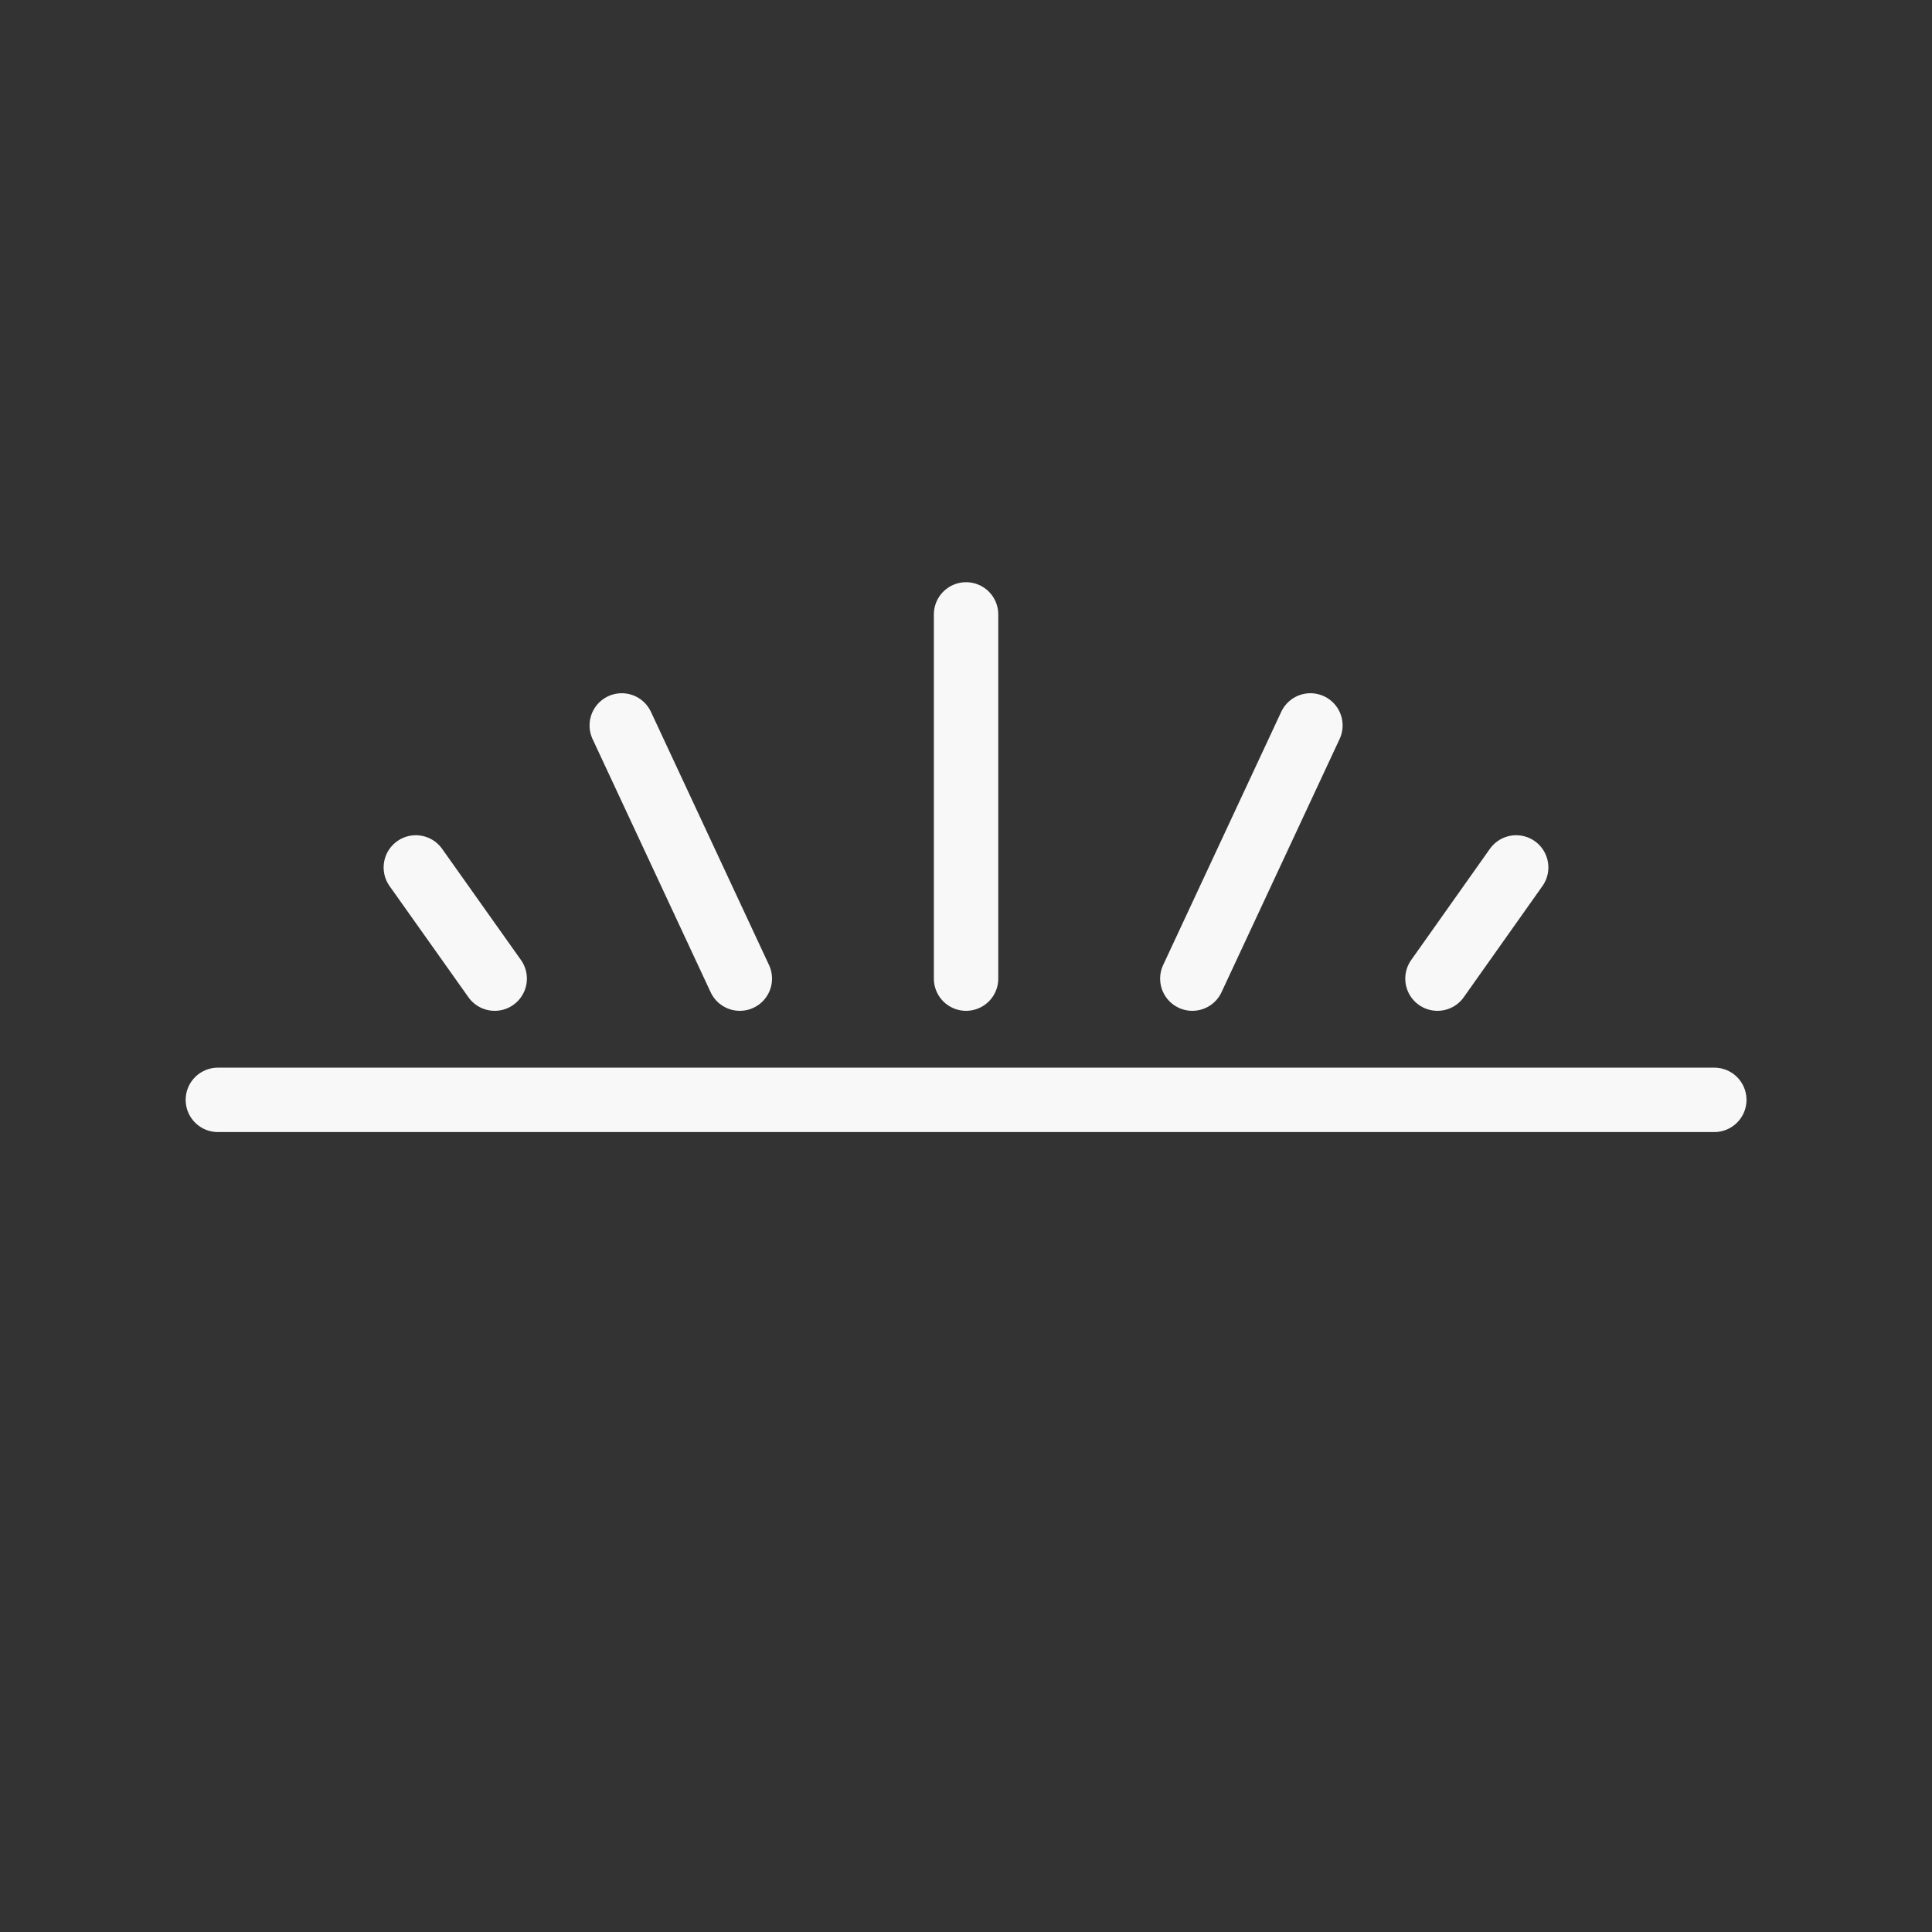
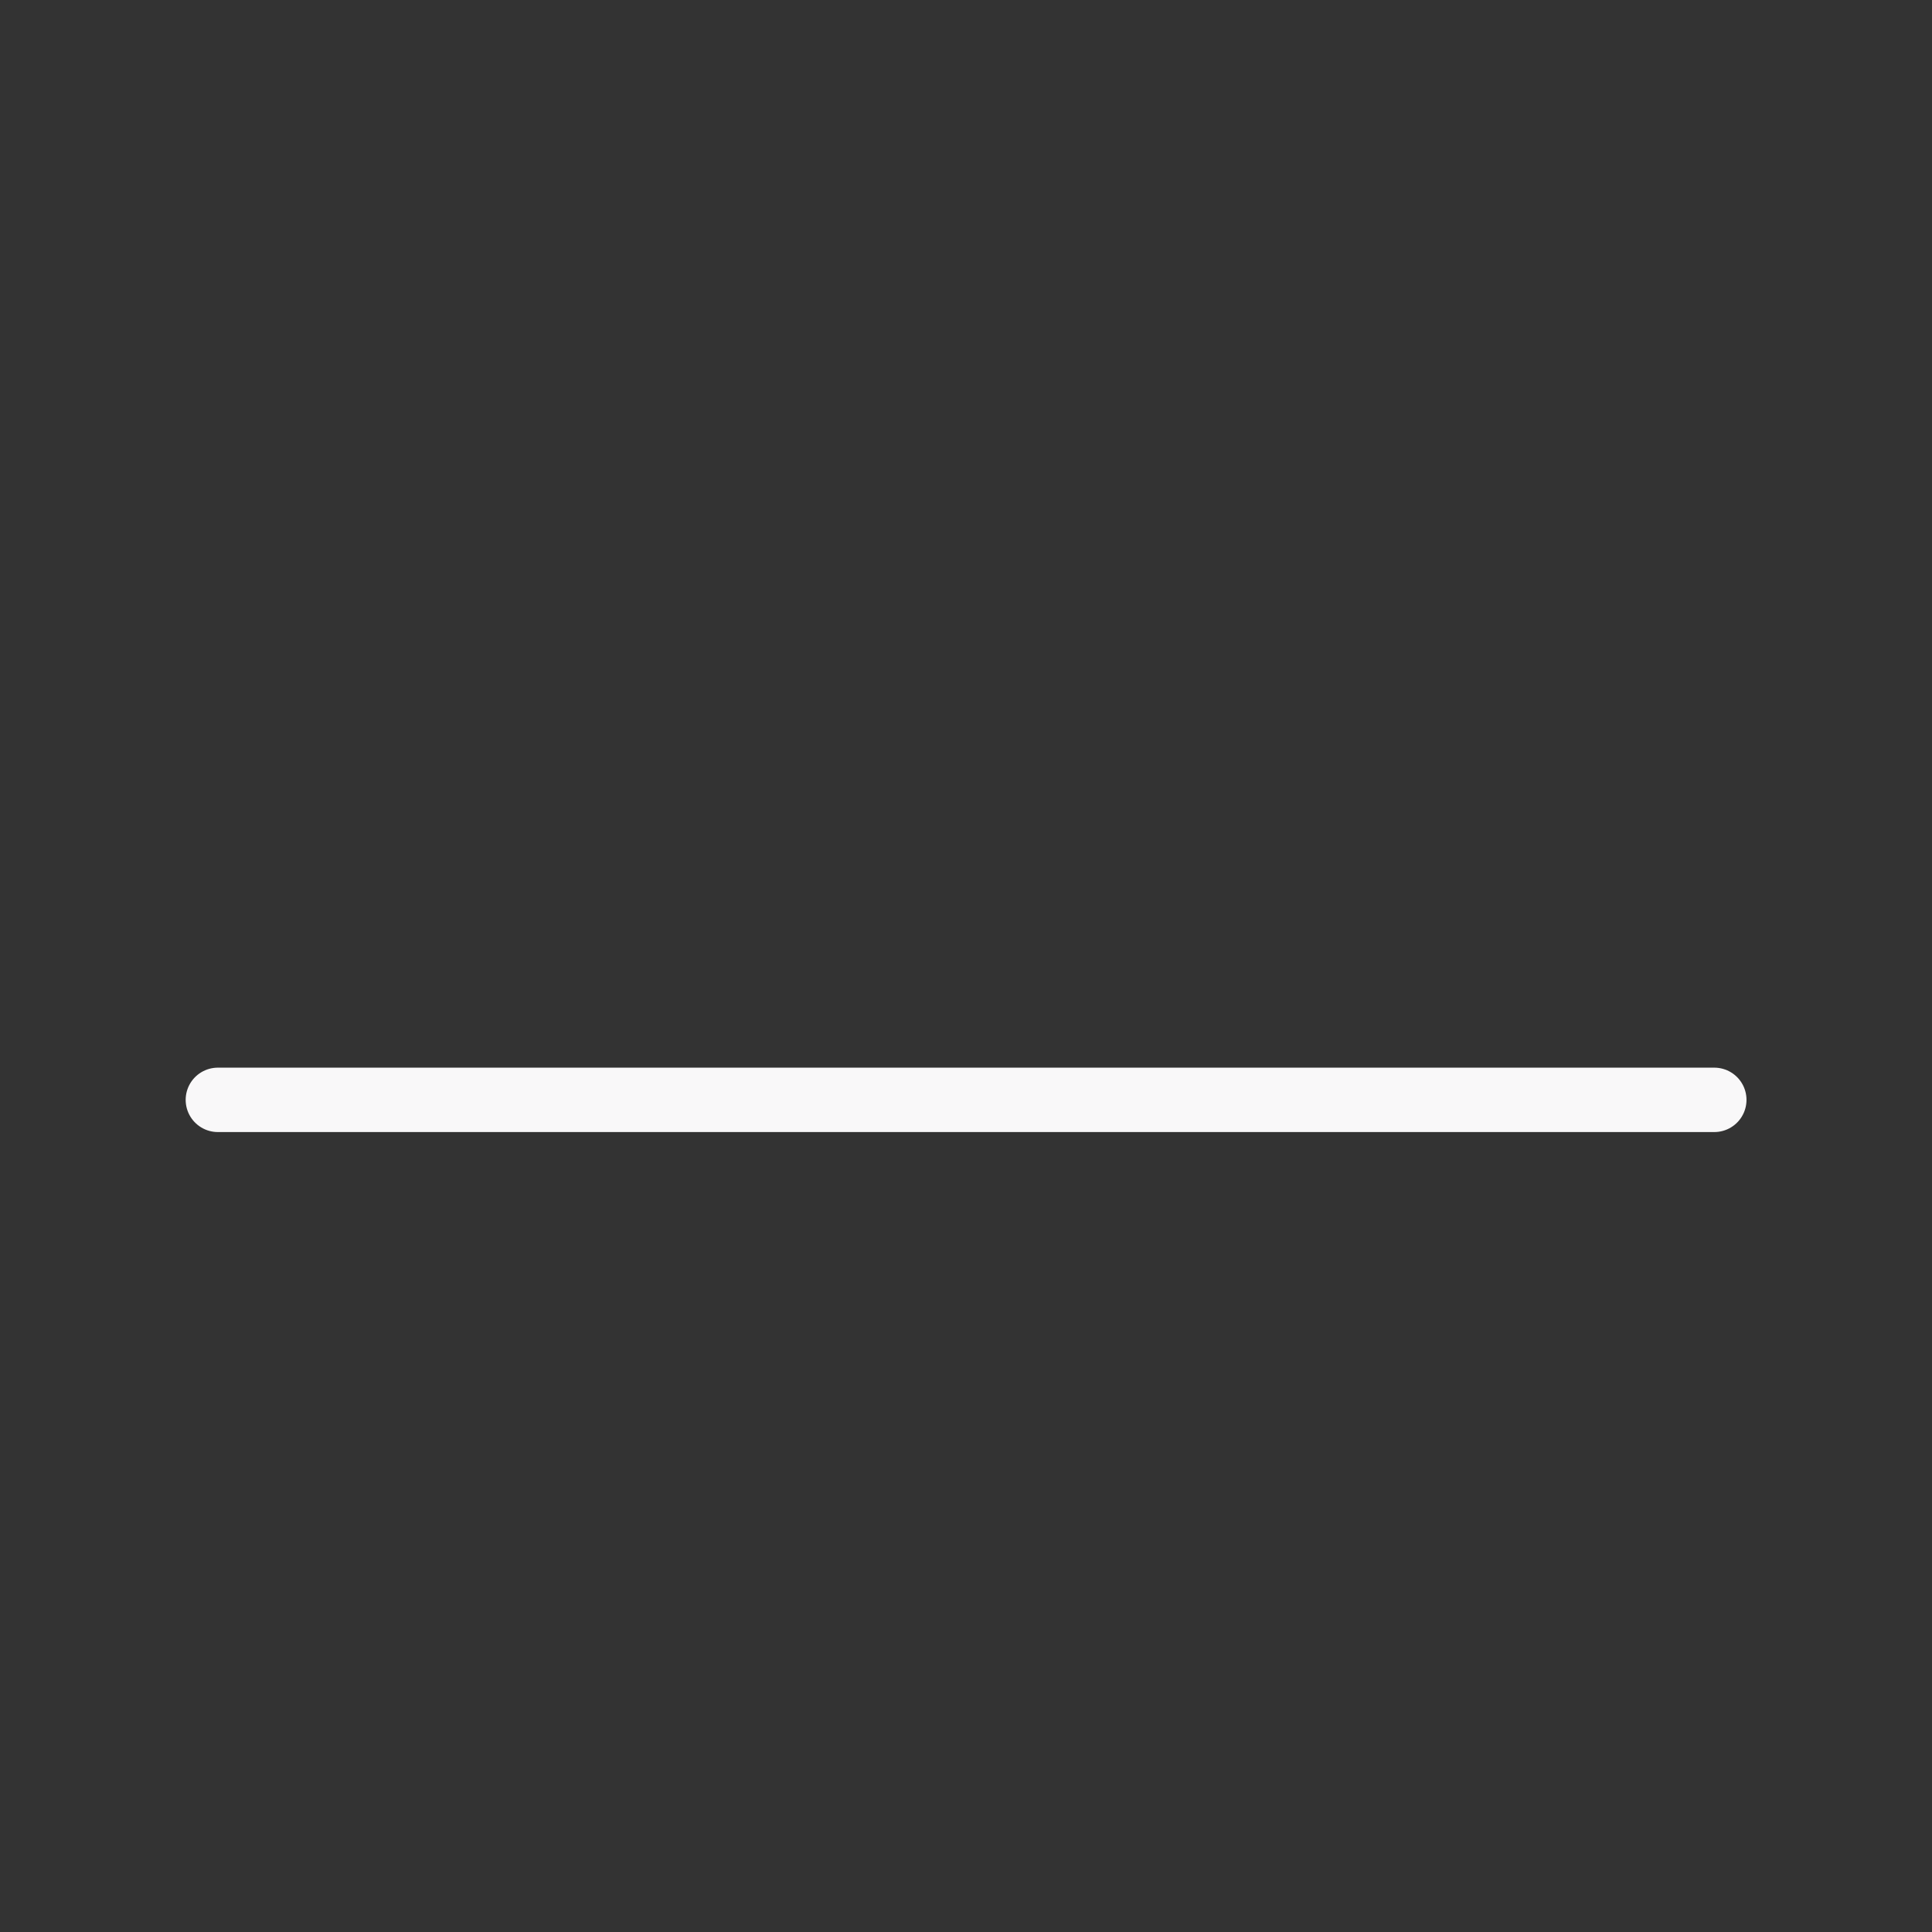
<svg xmlns="http://www.w3.org/2000/svg" width="60" height="60" viewBox="0 0 60 60" fill="none">
  <rect x="0" y="0" width="60" height="60" fill="#333333" stroke="none" />
  <path d="M6.766 34.157H53.239" stroke="#F9F8F9" stroke-width="2" stroke-linecap="round" stroke-linejoin="round" />
-   <path d="M30.002 30.392V19.081" stroke="#F9F8F9" stroke-width="2" stroke-linecap="round" stroke-linejoin="round" />
-   <path d="M37.029 30.392L40.696 22.529" stroke="#F9F8F9" stroke-width="2" stroke-linecap="round" stroke-linejoin="round" />
-   <path d="M44.642 30.392L47.086 26.939" stroke="#F9F8F9" stroke-width="2" stroke-linecap="round" stroke-linejoin="round" />
-   <path d="M22.976 30.392L19.309 22.529" stroke="#F9F8F9" stroke-width="2" stroke-linecap="round" stroke-linejoin="round" />
-   <path d="M15.363 30.392L12.914 26.939" stroke="#F9F8F9" stroke-width="2" stroke-linecap="round" stroke-linejoin="round" />
</svg>